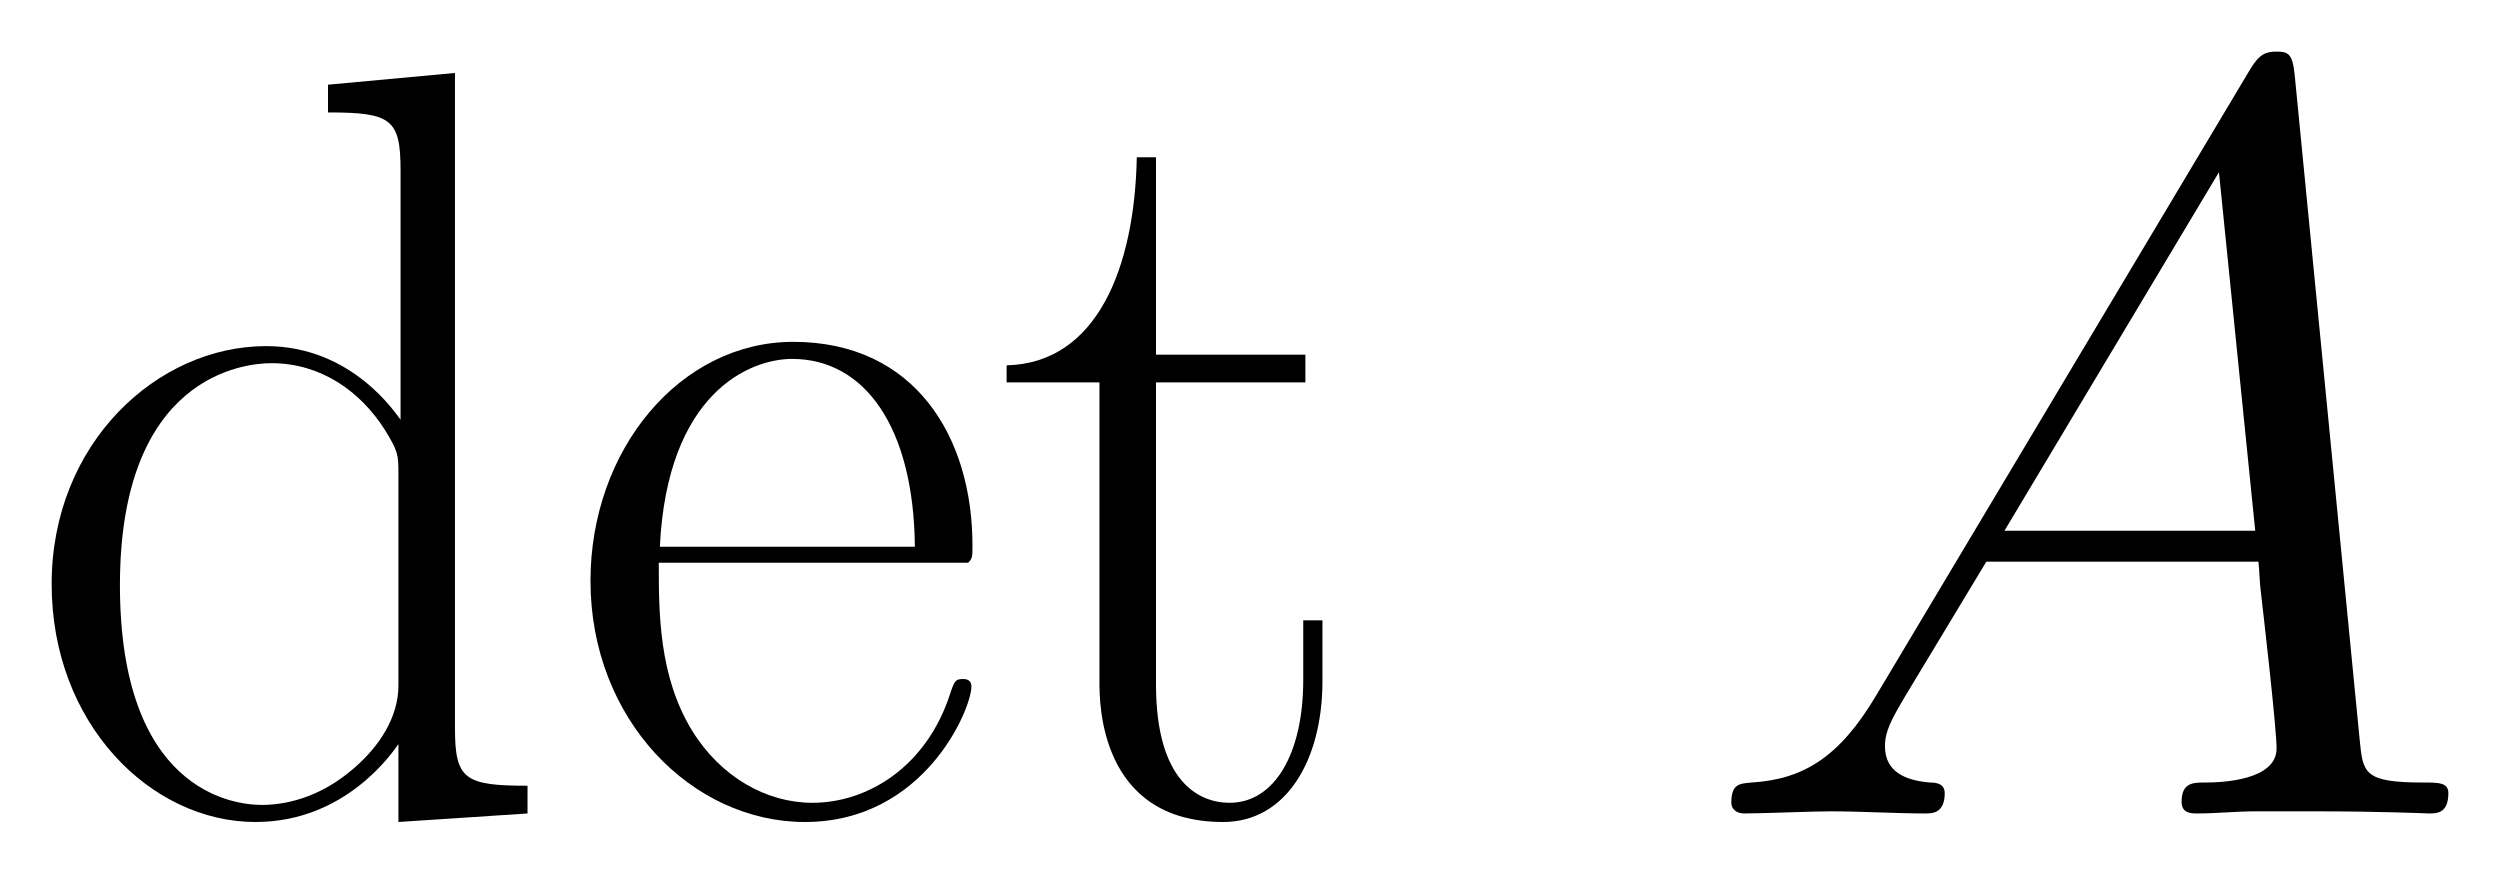
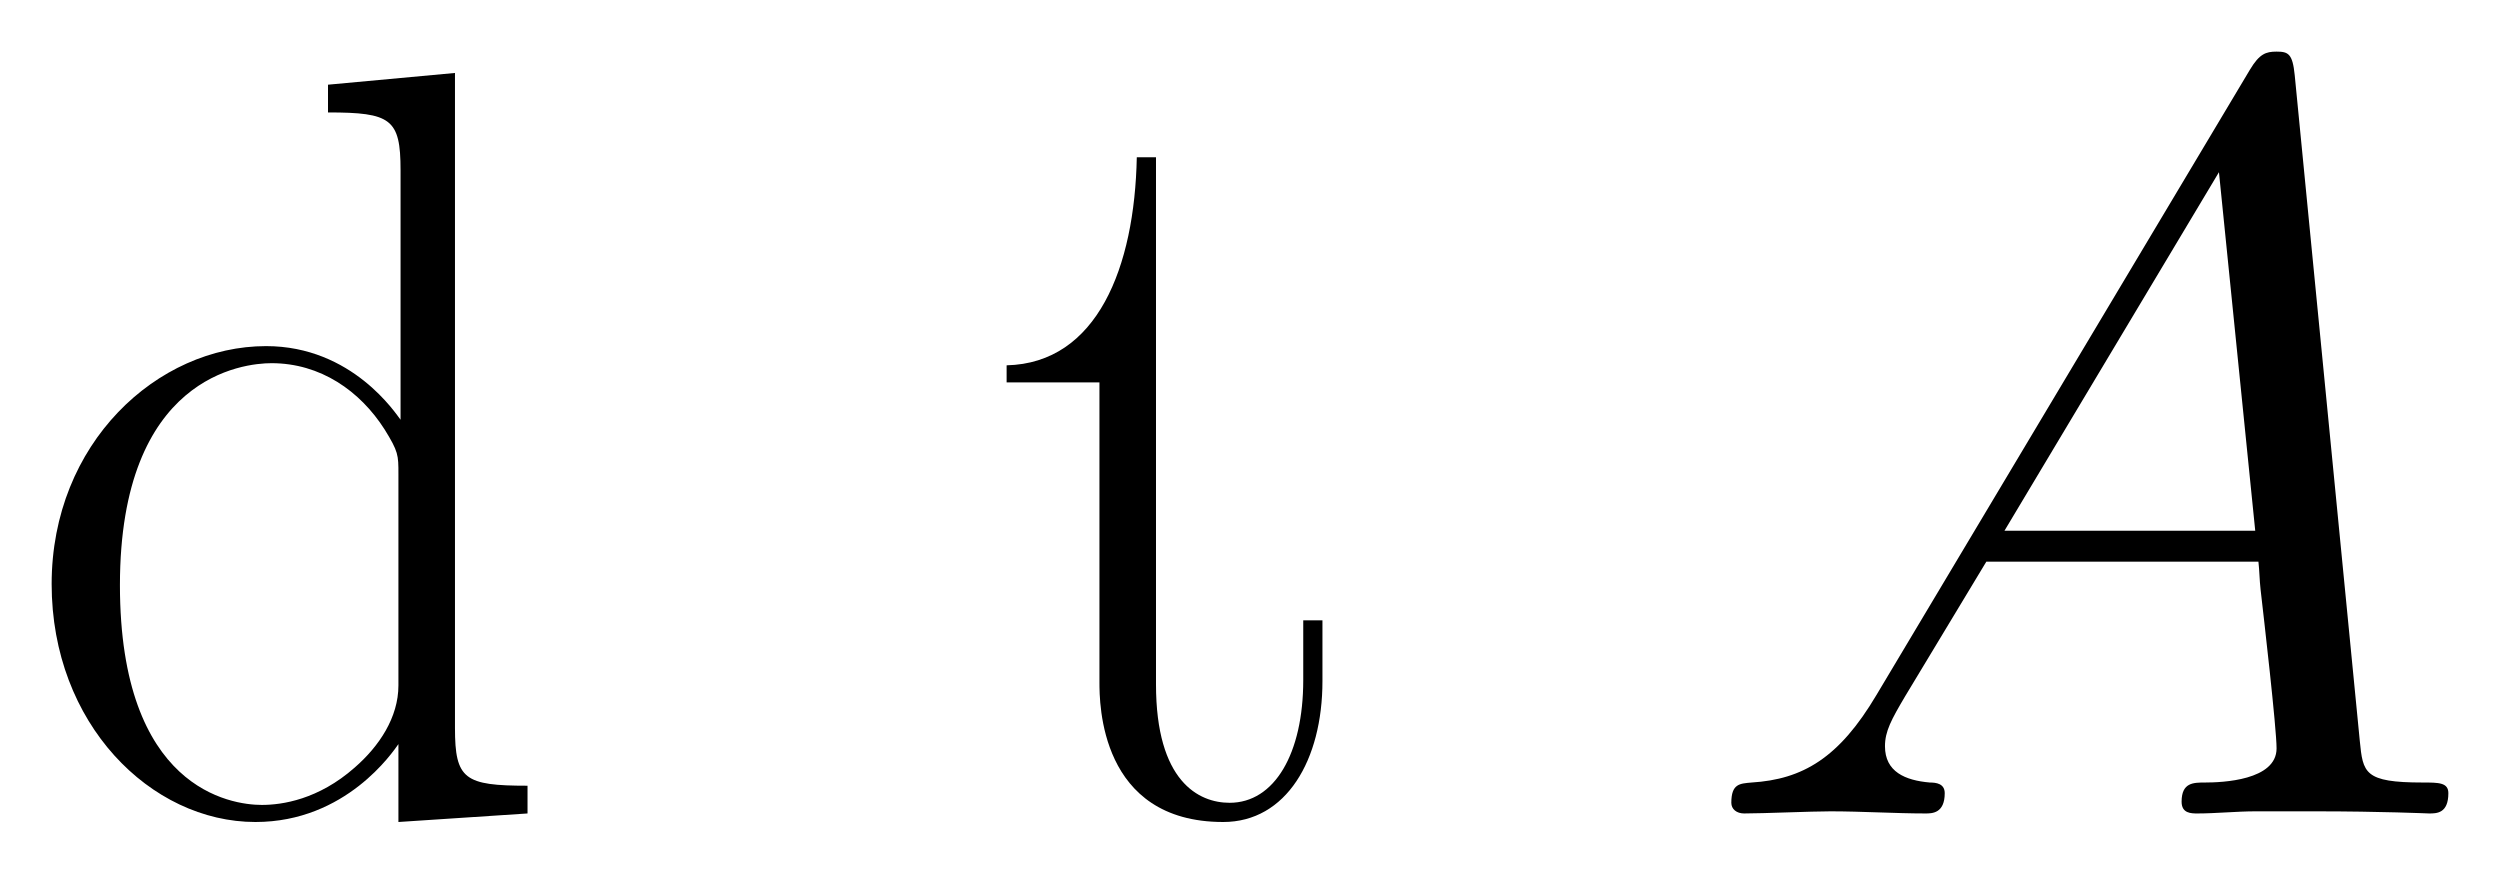
<svg xmlns="http://www.w3.org/2000/svg" xmlns:xlink="http://www.w3.org/1999/xlink" version="1.1" width="44.782" height="15.649" viewBox="0 0 48.413 16.918">
  <defs>
    <clipPath id="clip_1">
      <path transform="matrix(1,0,0,-1,-100.111,656.052)" d="M100.111 639.134H148.524V656.052H100.111Z" clip-rule="evenodd" />
    </clipPath>
    <path id="font_2_15" d="M.292 .683V.657C.351 .657 .36 .651 .36 .603V.369C.356 .374 .315 .438 .234 .438 .132 .438 .033 .347 .033 .215 .033 .084 .126-.008 .224-.008 .309-.008 .353 .058 .358 .065V-.008L.479 0V.026C.42 .026 .411 .032 .411 .08V.694L.292 .683M.358 .12C.358 .09 .34 .063 .317 .043 .283 .013 .249 .008 .23 .008 .201 .008 .097 .023 .097 .214 .097 .41 .213 .422 .239 .422 .285 .422 .322 .396 .345 .36 .358 .339 .358 .336 .358 .318V.12Z" />
-     <path id="font_2_16" d="M.381 .235C.385 .239 .385 .241 .385 .251 .385 .353 .331 .442 .217 .442 .111 .442 .027 .341 .027 .218 .027 .088 .122-.008 .228-.008 .34-.008 .384 .098 .384 .119 .384 .126 .378 .126 .376 .126 .369 .126 .368 .124 .364 .112 .342 .044 .287 .01 .235 .01 .192 .01 .149 .034 .122 .078 .091 .129 .091 .188 .091 .235H.381M.092 .25C.099 .394 .176 .426 .216 .426 .284 .426 .33 .362 .331 .25H.092Z" />
-     <path id="font_2_21" d="M.151 .404H.291V.43H.151V.615H.133C.131 .512 .096 .422 .011 .42V.404H.098V.123C.098 .104 .098-.008 .214-.008 .273-.008 .307 .05 .307 .124V.181H.289V.125C.289 .056 .262 .01 .22 .01 .191 .01 .151 .03 .151 .121V.404Z" />
+     <path id="font_2_21" d="M.151 .404V.43H.151V.615H.133C.131 .512 .096 .422 .011 .42V.404H.098V.123C.098 .104 .098-.008 .214-.008 .273-.008 .307 .05 .307 .124V.181H.289V.125C.289 .056 .262 .01 .22 .01 .191 .01 .151 .03 .151 .121V.404Z" />
    <path id="font_3_2" d="M.17 .111C.135 .052 .101 .032 .053 .029 .042 .028 .034 .028 .034 .01 .034 .004 .039 0 .046 0 .064 0 .109 .002 .127 .002 .156 .002 .188 0 .216 0 .222 0 .234 0 .234 .019 .234 .028 .226 .029 .22 .029 .197 .031 .178 .039 .178 .063 .178 .077 .184 .088 .197 .11L.273 .236H.528C.529 .227 .529 .219 .53 .21 .533 .184 .545 .08 .545 .061 .545 .031 .494 .029 .478 .029 .467 .029 .456 .029 .456 .011 .456 0 .465 0 .471 0 .488 0 .508 .002 .525 .002H.582C.643 .002 .687 0 .688 0 .695 0 .706 0 .706 .019 .706 .029 .697 .029 .682 .029 .627 .029 .626 .038 .623 .068L.562 .692C.56 .712 .556 .714 .545 .714 .535 .714 .529 .712 .52 .697L.17 .111M.29 .265 .491 .601 .525 .265H.29Z" />
  </defs>
  <g clip-path="url(#clip_1)">
    <use data-text="d" xlink:href="#font_2_15" transform="matrix(20.663,0,0,-20.663,.318,15.753)" />
    <use data-text="e" xlink:href="#font_2_16" transform="matrix(20.663,0,0,-20.663,10.877,15.753)" />
    <use data-text="t" xlink:href="#font_2_21" transform="matrix(20.663,0,0,-20.663,19.266,15.753)" />
    <use data-text="A" xlink:href="#font_3_2" transform="matrix(20.663,0,0,-20.663,32.825,15.753)" />
  </g>
</svg>